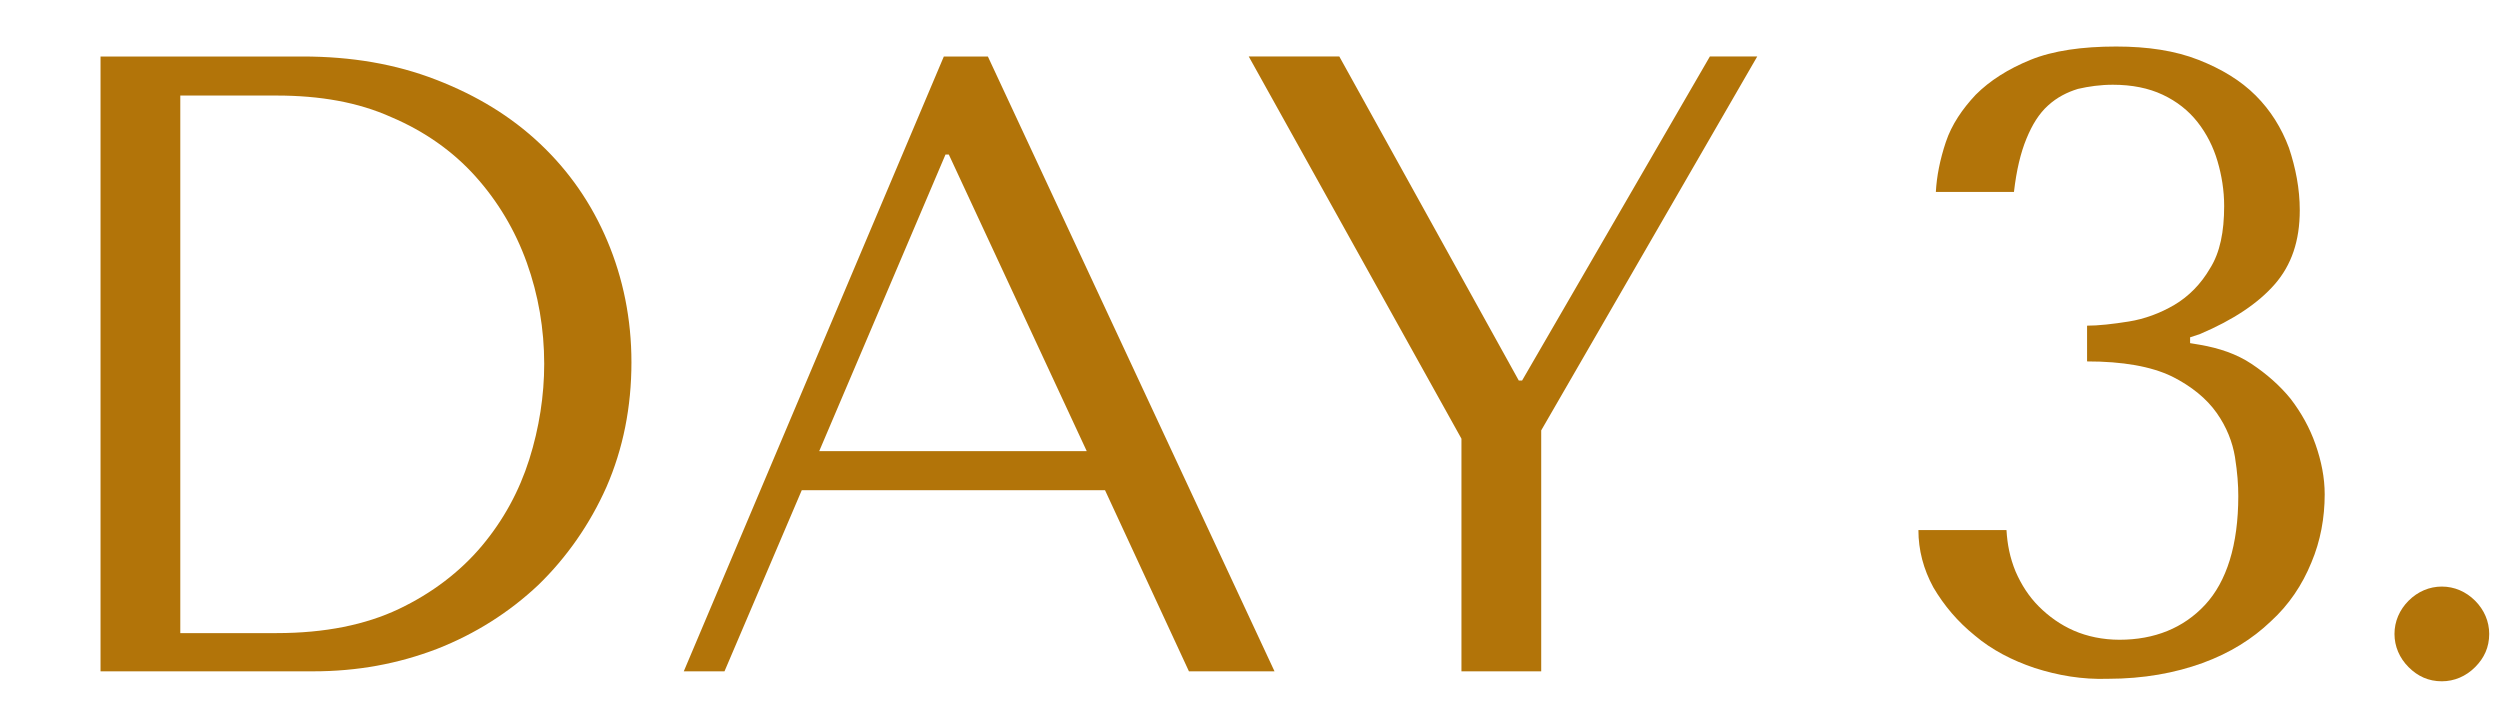
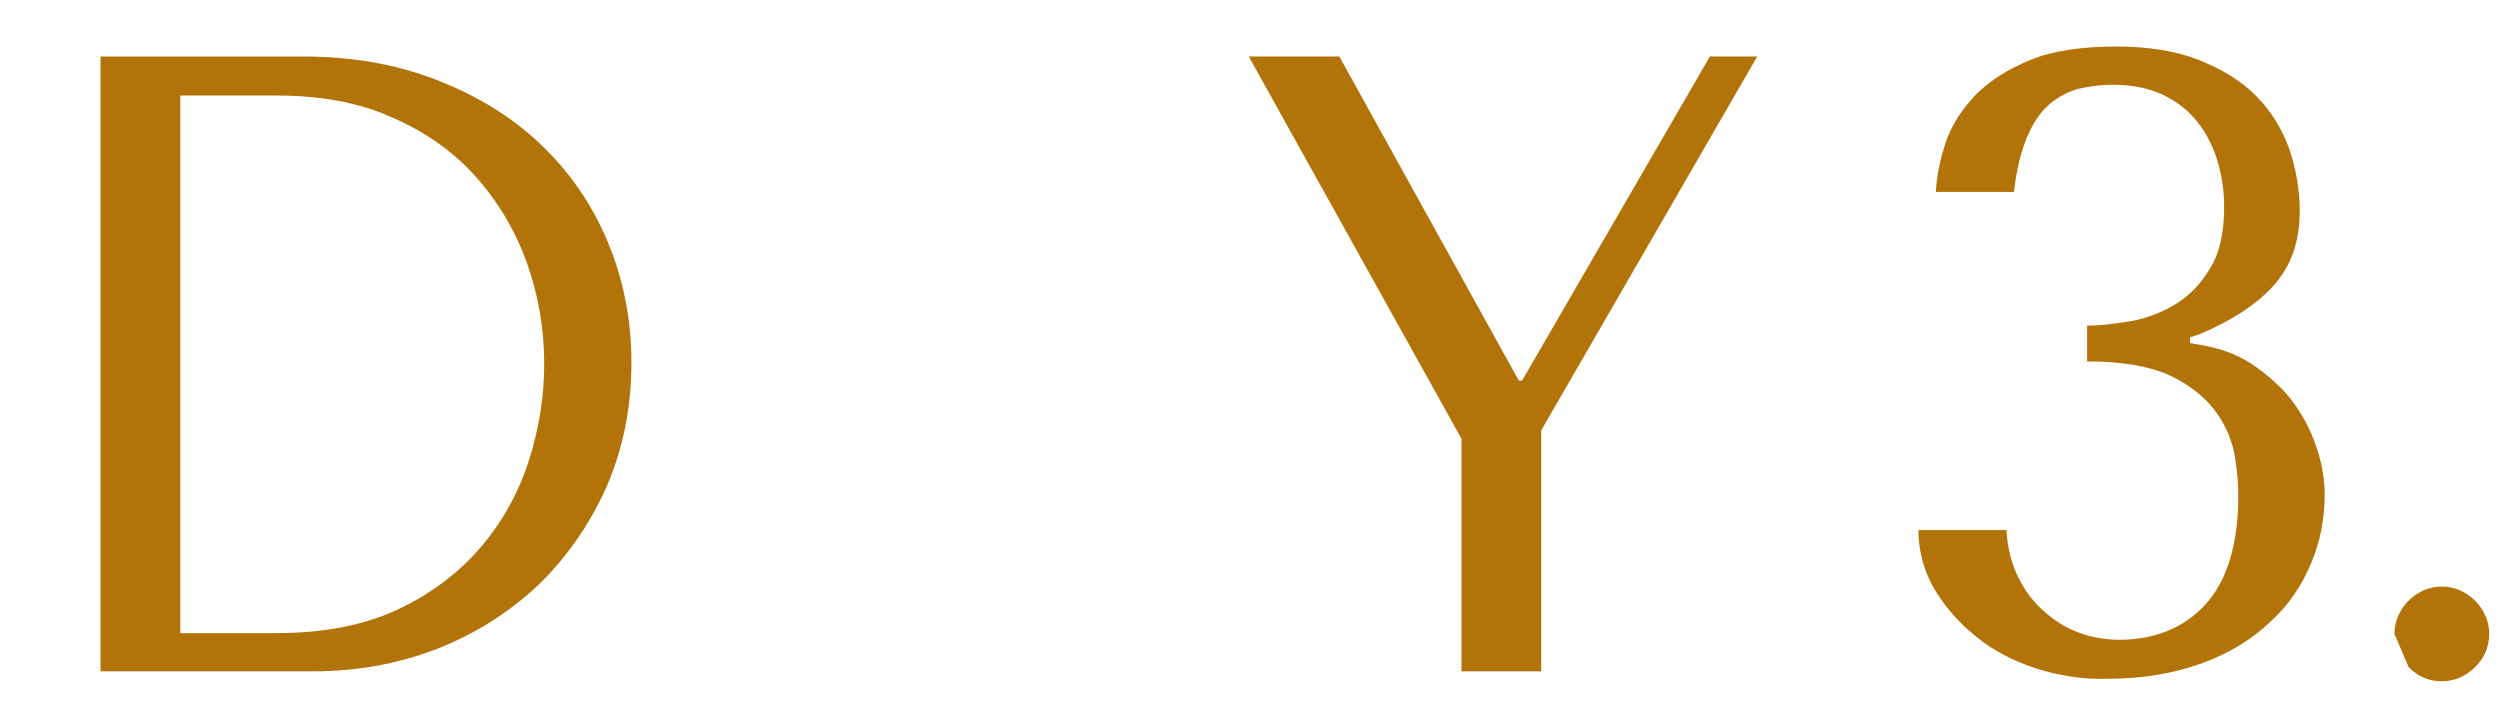
<svg xmlns="http://www.w3.org/2000/svg" id="Layer_1" x="0px" y="0px" viewBox="0 0 300.9 86.9" style="enable-background:new 0 0 300.9 86.9;" xml:space="preserve">
  <style type="text/css">	.st0{fill:#B27409;}</style>
  <g>
    <path class="st0" d="M12.1,80.8v-74h24.3c5.9,0,11.2,0.9,16.1,2.8c4.9,1.9,9,4.4,12.5,7.7c3.5,3.3,6.2,7.2,8.1,11.7  c1.9,4.5,2.9,9.4,2.9,14.6c0,5.4-1,10.4-3,15c-2,4.5-4.8,8.5-8.2,11.8c-3.5,3.3-7.6,5.9-12.2,7.7c-4.7,1.8-9.6,2.7-14.9,2.7H12.1z   M21.7,76.2h11.6c5.8,0,10.7-1,14.7-2.9c4-1.9,7.4-4.5,10-7.6c2.6-3.1,4.5-6.6,5.7-10.4c1.2-3.8,1.8-7.7,1.8-11.5  c0-4.2-0.7-8.3-2.1-12.2c-1.4-3.9-3.5-7.4-6.2-10.4c-2.7-3-6.1-5.4-10.1-7.1c-4-1.8-8.6-2.6-13.8-2.6H21.7V76.2z" />
-     <path class="st0" d="M96.5,59l-9.3,21.8h-4.9l31.3-74h5.3l34.5,74h-10.3L133,59H96.5z M114.2,18.6h-0.4L98.6,54.3h32.2L114.2,18.6z  " />
    <path class="st0" d="M161.2,6.8l21.6,39h0.4l22.6-39h5.7l-26,45v29h-9.6v-28l-25.6-46H161.2z" />
  </g>
  <g>
    <path class="st0" d="M251.1,39.2c1.5,0,3.2-0.2,5.1-0.5c1.9-0.3,3.8-1,5.5-2c1.7-1,3.2-2.5,4.3-4.4c1.2-1.9,1.7-4.4,1.7-7.5  c0-1.9-0.3-3.7-0.8-5.4c-0.5-1.7-1.3-3.3-2.4-4.7c-1.1-1.4-2.5-2.5-4.2-3.3c-1.7-0.8-3.7-1.2-6-1.2c-1.5,0-2.9,0.2-4.2,0.5  c-1.3,0.4-2.5,1-3.6,2c-1.1,1-1.9,2.3-2.6,4c-0.7,1.7-1.2,3.8-1.5,6.4H233c0.1-1.9,0.5-3.9,1.2-6c0.7-2.1,2-4,3.6-5.7  c1.7-1.7,3.9-3.1,6.6-4.2c2.7-1.1,6.2-1.6,10.3-1.6c3.8,0,7.1,0.5,9.9,1.6c2.8,1.1,5.1,2.5,6.9,4.3c1.8,1.8,3.1,3.9,4,6.3  c0.8,2.4,1.3,4.9,1.3,7.5c0,3.7-1,6.6-3,8.9c-2,2.3-5,4.3-9,6l-1.2,0.4v0.7l1.2,0.2c2.3,0.4,4.4,1.1,6.2,2.3  c1.8,1.2,3.4,2.6,4.7,4.2c1.3,1.7,2.3,3.5,3,5.5c0.7,2,1.1,4,1.1,6c0,2.8-0.5,5.6-1.6,8.2c-1.1,2.7-2.7,5.1-4.9,7.1  c-2.2,2.1-4.9,3.8-8.2,5s-7.1,1.9-11.4,1.9c-3.1,0.1-6-0.4-8.8-1.3c-2.7-0.9-5.2-2.2-7.2-3.9c-2.1-1.7-3.7-3.6-5-5.8  c-1.2-2.2-1.8-4.5-1.8-6.9h10.6c0.1,1.7,0.4,3.3,1.1,5c0.7,1.6,1.6,3,2.8,4.2c1.2,1.2,2.6,2.2,4.2,2.9c1.6,0.7,3.5,1.1,5.5,1.1  c4.2,0,7.7-1.4,10.3-4.2c2.6-2.8,4-7.2,4-13.1c0-1.3-0.1-2.8-0.4-4.7c-0.3-1.8-1-3.6-2.2-5.3c-1.2-1.7-3-3.2-5.4-4.4  c-2.5-1.2-5.9-1.8-10.2-1.8V39.2z" />
  </g>
  <g>
-     <path class="st0" d="M288.2,76.3c0-1.5,0.6-2.9,1.7-4c1.1-1.1,2.5-1.7,4-1.7c1.5,0,2.9,0.6,4,1.7c1.1,1.1,1.7,2.5,1.7,4  c0,1.6-0.6,2.9-1.7,4c-1.1,1.1-2.5,1.7-4,1.7c-1.6,0-2.9-0.6-4-1.7C288.8,79.2,288.2,77.8,288.2,76.3z" />
+     <path class="st0" d="M288.2,76.3c0-1.5,0.6-2.9,1.7-4c1.1-1.1,2.5-1.7,4-1.7c1.5,0,2.9,0.6,4,1.7c1.1,1.1,1.7,2.5,1.7,4  c0,1.6-0.6,2.9-1.7,4c-1.1,1.1-2.5,1.7-4,1.7c-1.6,0-2.9-0.6-4-1.7z" />
  </g>
</svg>